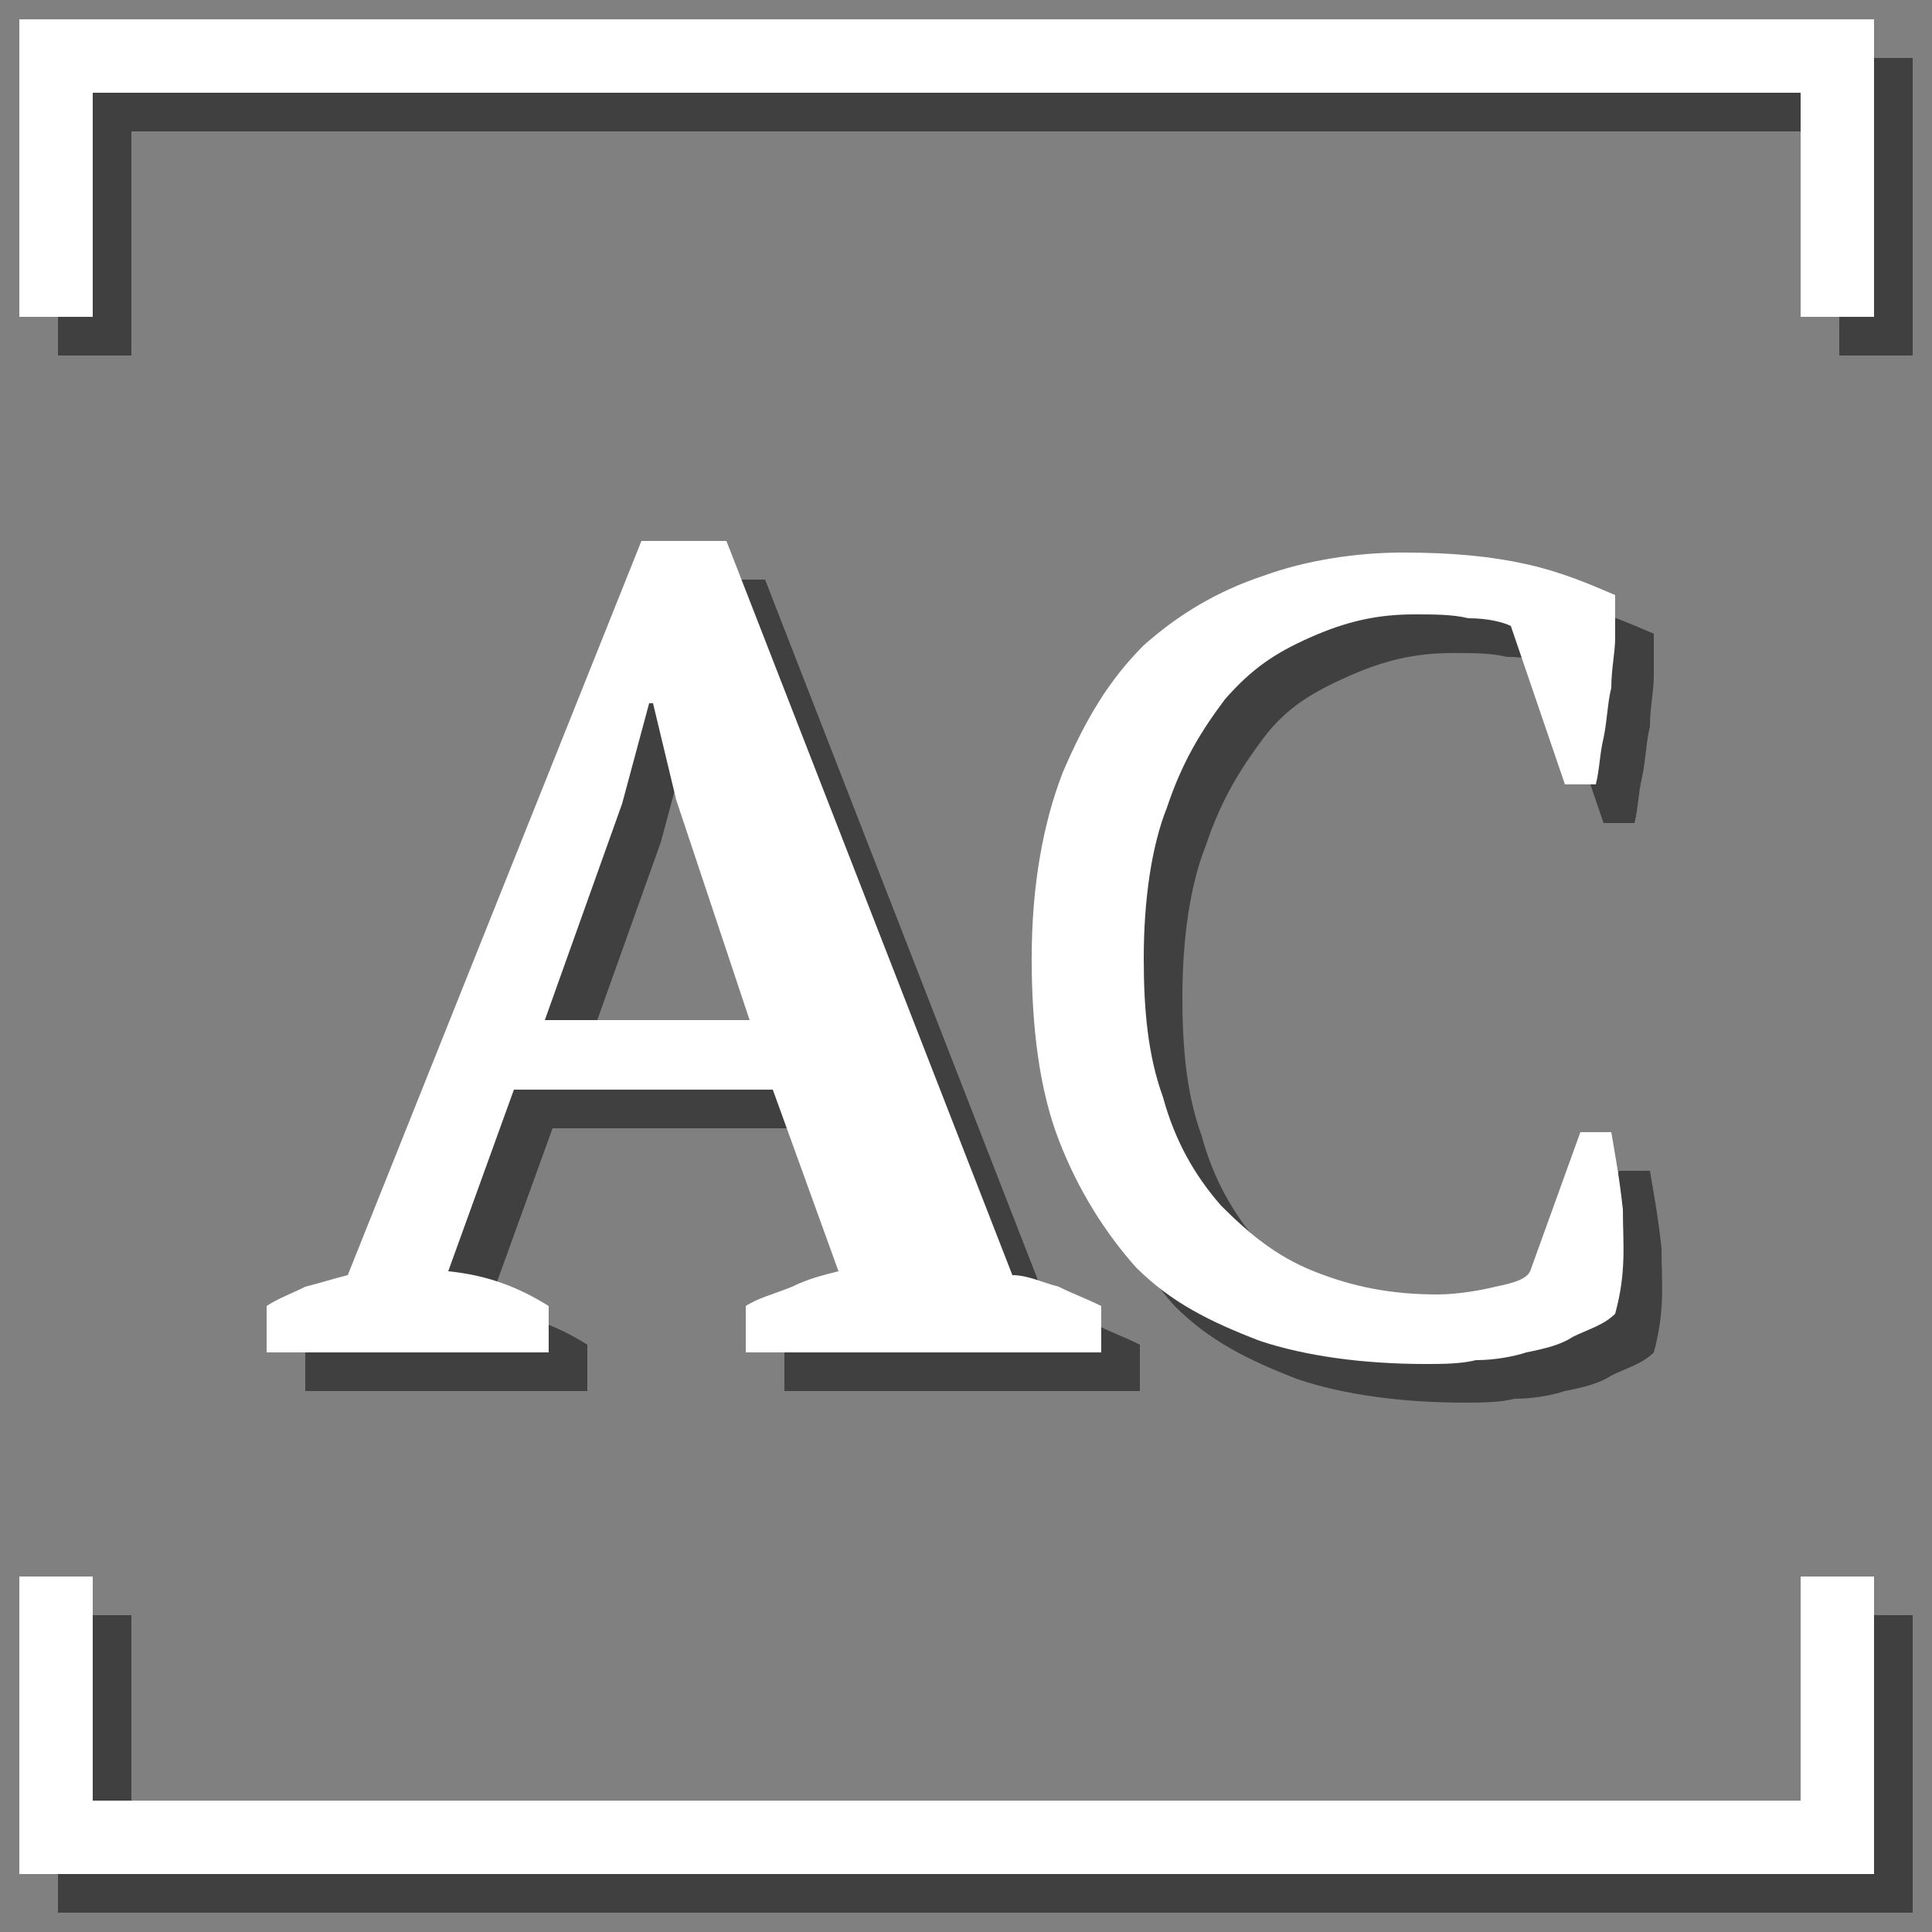
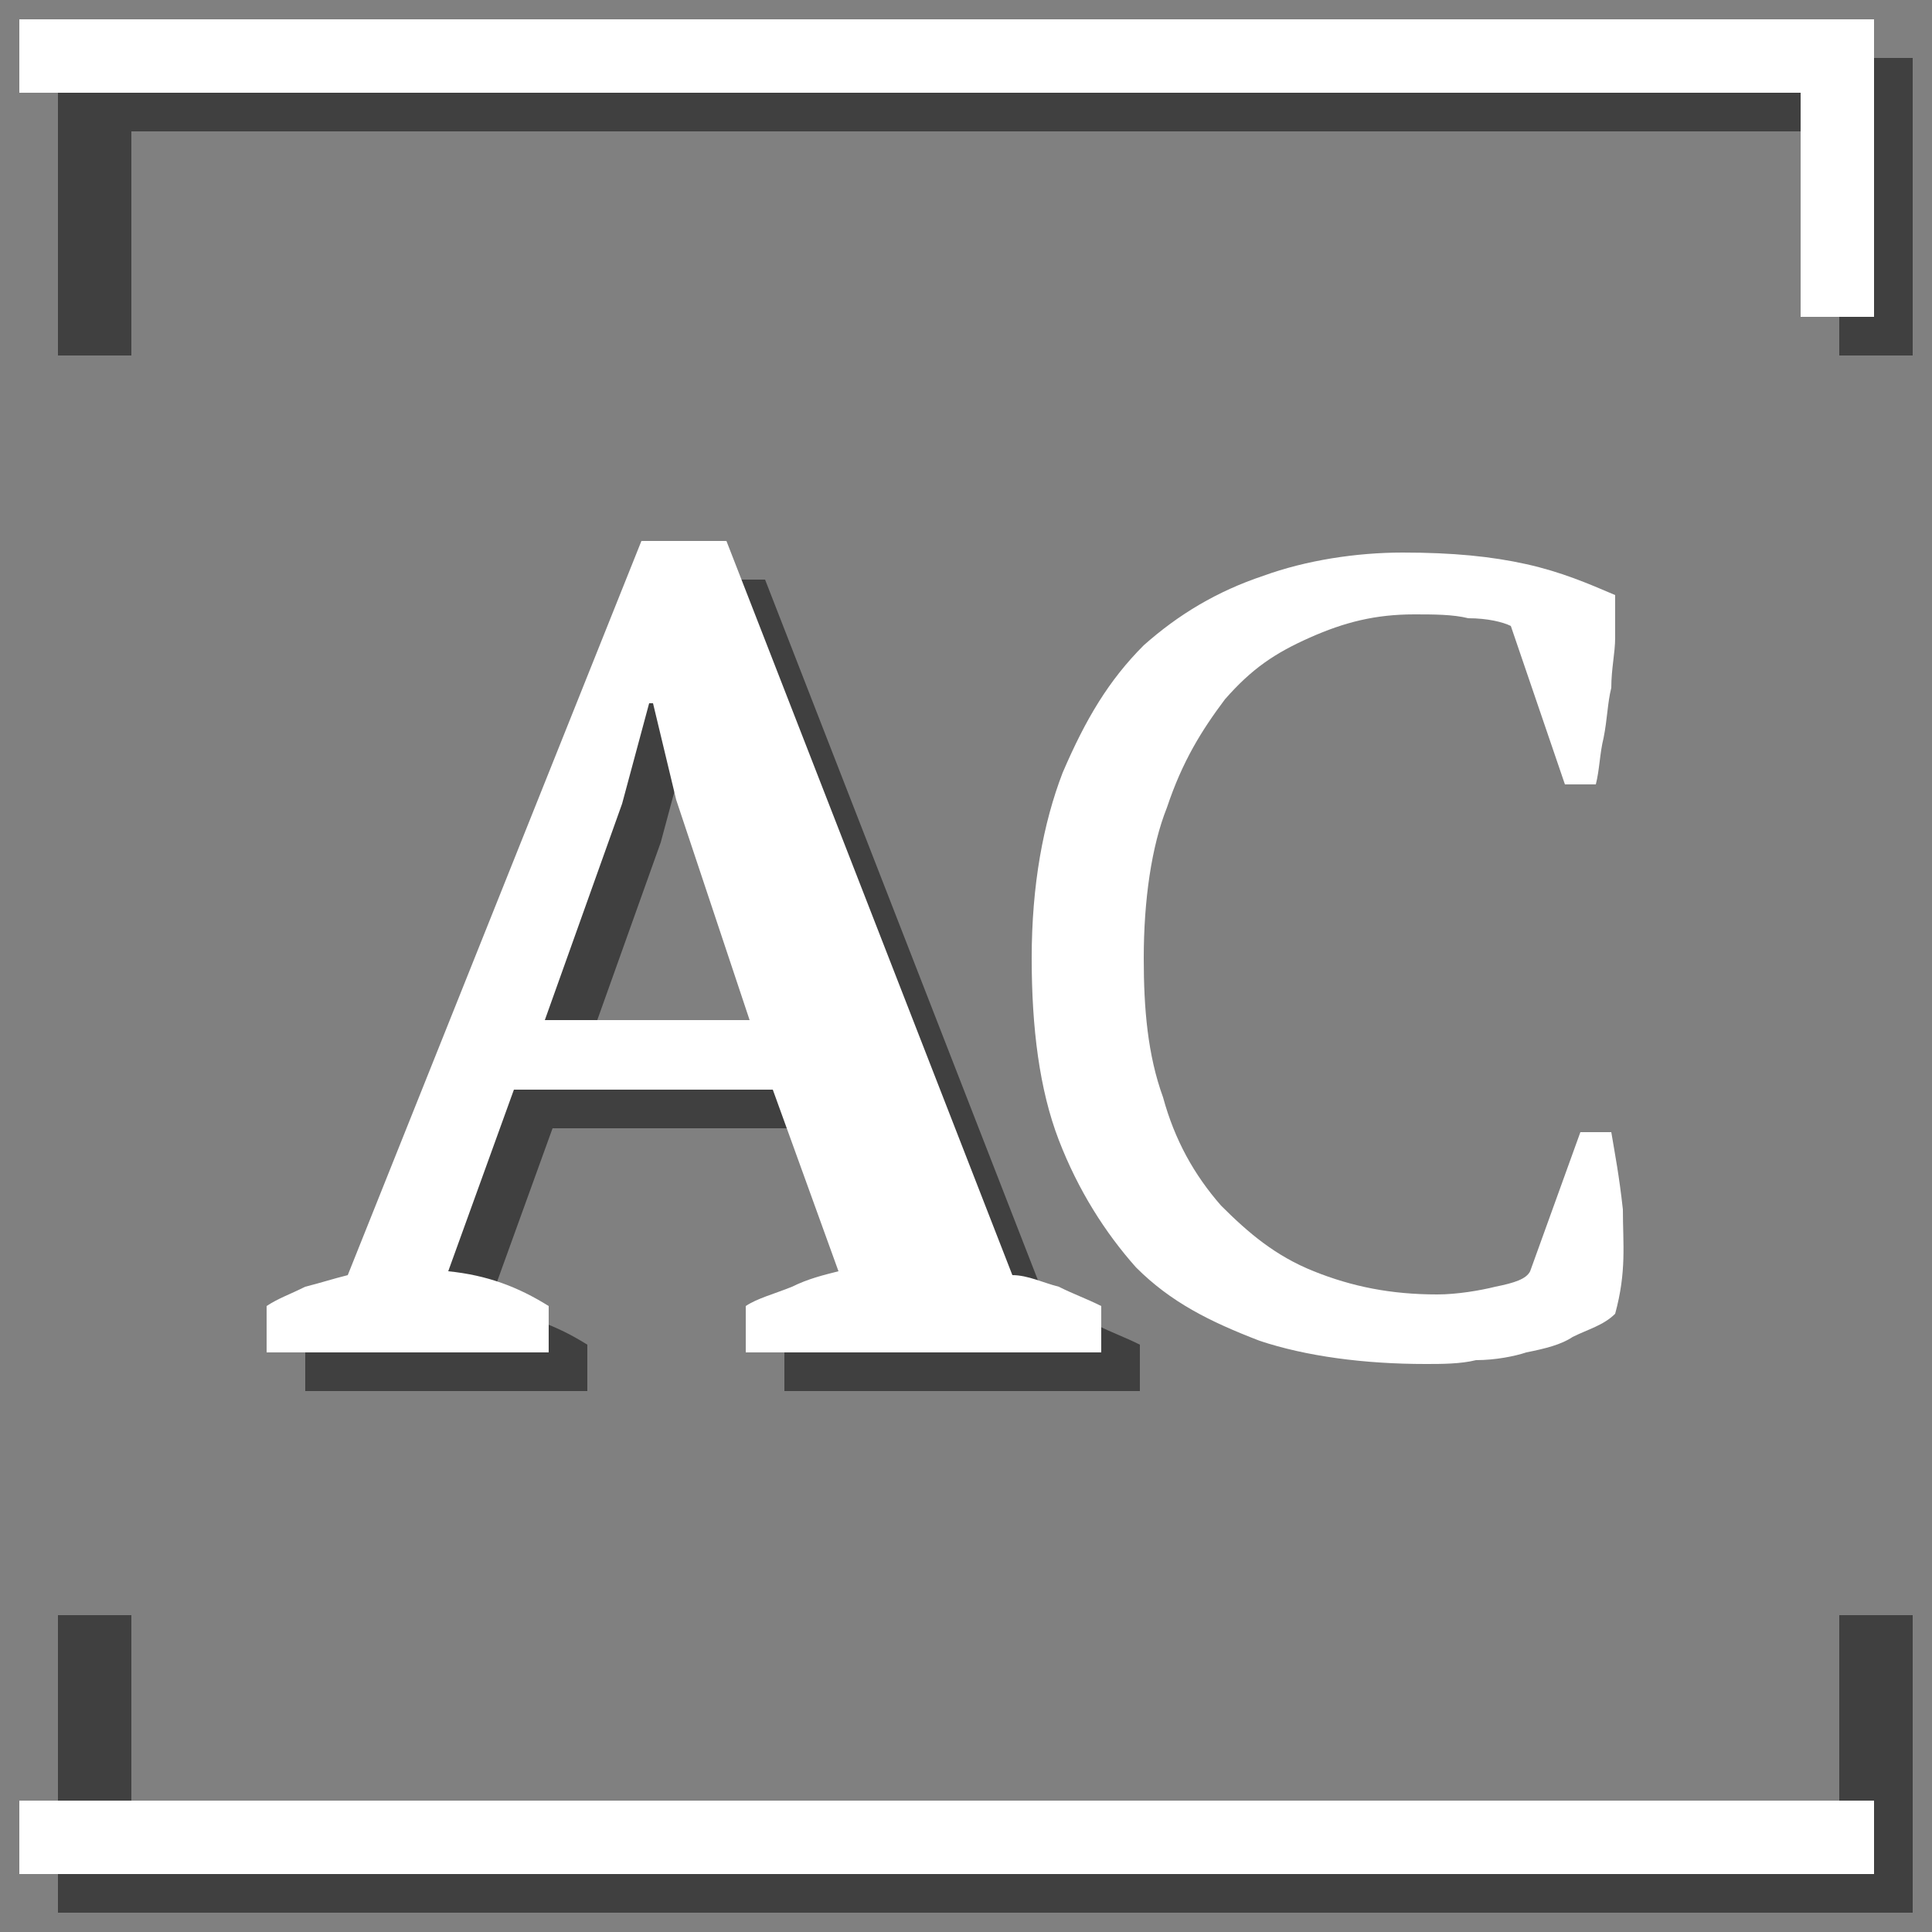
<svg xmlns="http://www.w3.org/2000/svg" version="1.1" id="Слой_1" x="0px" y="0px" width="50px" height="50px" viewBox="0 0 50 50" style="enable-background:new 0 0 50 50;" xml:space="preserve">
  <rect x="0" y="0" width="50" height="50" fill="#808080" stroke="none" />
  <style type="text/css">
	.st0{opacity:0.5;}
	.st1{fill:#FFFFFF;}
</style>
  <g id="Слой_3">
</g>
  <g>
    <g class="st0">
      <g>
        <g>
          <rect x="1.5" y="1.5" width="48" height="1.9" />
          <rect x="1.5" y="1.5" width="1.9" height="7.7" />
          <rect x="47.6" y="1.5" width="1.9" height="7.7" />
        </g>
        <g>
          <rect x="1.5" y="47.6" width="48" height="1.9" />
          <rect x="1.5" y="41.8" width="1.9" height="7.7" />
          <rect x="47.6" y="41.8" width="1.9" height="7.7" />
        </g>
      </g>
      <g id="Слой_4_1_">
        <g>
          <path d="M28.4,34.3C28,34.2,27.6,34,27.2,34l-7.4-19h-2.2L10,34c-0.4,0.1-0.7,0.2-1.1,0.3c-0.4,0.2-0.7,0.3-1,0.5V36h7.3v-1.2      c-0.8-0.5-1.6-0.8-2.6-0.9l1.7-4.7H21l1.7,4.7c-0.4,0.1-0.8,0.2-1.2,0.4c-0.5,0.2-0.9,0.3-1.2,0.5V36h9.2v-1.2      C29.1,34.6,28.8,34.5,28.4,34.3z M15.1,27.4l2-5.6l0.7-2.6h0.1l0.6,2.5l1.9,5.7H15.1z" />
-           <path d="M43,32.3c-0.1-0.9-0.2-1.4-0.3-2h-0.8l-1.3,3.6c-0.1,0.2-0.4,0.3-0.9,0.4c-0.4,0.1-1,0.2-1.5,0.2      c-1.2,0-2.2-0.2-3.2-0.6c-1-0.4-1.7-1-2.4-1.7c-0.7-0.8-1.2-1.7-1.5-2.8c-0.4-1.1-0.5-2.3-0.5-3.6c0-1.5,0.2-2.9,0.6-3.9      c0.4-1.2,0.9-2,1.5-2.8s1.3-1.2,2.2-1.6s1.7-0.6,2.7-0.6c0.5,0,1,0,1.4,0.1c0.5,0,0.9,0.1,1.1,0.2l1.4,4.1h0.8      c0.1-0.4,0.1-0.8,0.2-1.2c0.1-0.5,0.1-0.9,0.2-1.3c0-0.5,0.1-0.9,0.1-1.3c0-0.4,0-0.8,0-1.1c-0.7-0.3-1.4-0.6-2.3-0.8      c-0.9-0.2-1.9-0.3-3.2-0.3c-1.2,0-2.5,0.2-3.6,0.6c-1.2,0.4-2.2,1-3.1,1.8c-0.9,0.9-1.5,1.9-2.1,3.3c-0.5,1.3-0.8,2.9-0.8,4.8      c0,1.8,0.2,3.4,0.7,4.7c0.5,1.3,1.2,2.4,2,3.3c0.9,0.9,1.9,1.4,3.2,1.9c1.2,0.4,2.7,0.6,4.3,0.6c0.4,0,0.9,0,1.3-0.1      c0.5,0,1-0.1,1.3-0.2c0.5-0.1,0.9-0.2,1.2-0.4c0.4-0.2,0.8-0.3,1.1-0.6C43.1,33.9,43,33.2,43,32.3z" />
        </g>
      </g>
    </g>
    <g>
      <g>
        <g>
          <rect x="0.5" y="0.5" class="st1" width="48" height="1.9" />
-           <rect x="0.5" y="0.5" class="st1" width="1.9" height="7.7" />
          <rect x="46.6" y="0.5" class="st1" width="1.9" height="7.7" />
        </g>
        <g>
          <rect x="0.5" y="46.6" class="st1" width="48" height="1.9" />
-           <rect x="0.5" y="40.8" class="st1" width="1.9" height="7.7" />
-           <rect x="46.6" y="40.8" class="st1" width="1.9" height="7.7" />
        </g>
      </g>
      <g id="Слой_4">
        <g>
          <path class="st1" d="M27.4,33.3C27,33.2,26.6,33,26.2,33l-7.4-19h-2.2L9,33c-0.4,0.1-0.7,0.2-1.1,0.3c-0.4,0.2-0.7,0.3-1,0.5V35      h7.3v-1.2c-0.8-0.5-1.6-0.8-2.6-0.9l1.7-4.7H20l1.7,4.7c-0.4,0.1-0.8,0.2-1.2,0.4c-0.5,0.2-0.9,0.3-1.2,0.5V35h9.2v-1.2      C28.1,33.6,27.8,33.5,27.4,33.3z M14.1,26.4l2-5.6l0.7-2.6h0.1l0.6,2.5l1.9,5.7H14.1z" />
          <path class="st1" d="M42,31.3c-0.1-0.9-0.2-1.4-0.3-2h-0.8l-1.3,3.6c-0.1,0.2-0.4,0.3-0.9,0.4c-0.4,0.1-1,0.2-1.5,0.2      c-1.2,0-2.2-0.2-3.2-0.6c-1-0.4-1.7-1-2.4-1.7c-0.7-0.8-1.2-1.7-1.5-2.8c-0.4-1.1-0.5-2.3-0.5-3.6c0-1.5,0.2-2.9,0.6-3.9      c0.4-1.2,0.9-2,1.5-2.8c0.7-0.8,1.3-1.2,2.2-1.6c0.9-0.4,1.7-0.6,2.7-0.6c0.5,0,1,0,1.4,0.1c0.5,0,0.9,0.1,1.1,0.2l1.4,4.1h0.8      c0.1-0.4,0.1-0.8,0.2-1.2c0.1-0.5,0.1-0.9,0.2-1.3c0-0.5,0.1-0.9,0.1-1.3c0-0.4,0-0.8,0-1.1c-0.7-0.3-1.4-0.6-2.3-0.8      c-0.9-0.2-1.9-0.3-3.2-0.3c-1.2,0-2.5,0.2-3.6,0.6c-1.2,0.4-2.2,1-3.1,1.8c-0.9,0.9-1.5,1.9-2.1,3.3c-0.5,1.3-0.8,2.9-0.8,4.8      c0,1.8,0.2,3.4,0.7,4.7c0.5,1.3,1.2,2.4,2,3.3c0.9,0.9,1.9,1.4,3.2,1.9c1.2,0.4,2.7,0.6,4.3,0.6c0.4,0,0.9,0,1.3-0.1      c0.5,0,1-0.1,1.3-0.2c0.5-0.1,0.9-0.2,1.2-0.4c0.4-0.2,0.8-0.3,1.1-0.6C42.1,32.9,42,32.2,42,31.3z" />
        </g>
      </g>
    </g>
  </g>
</svg>